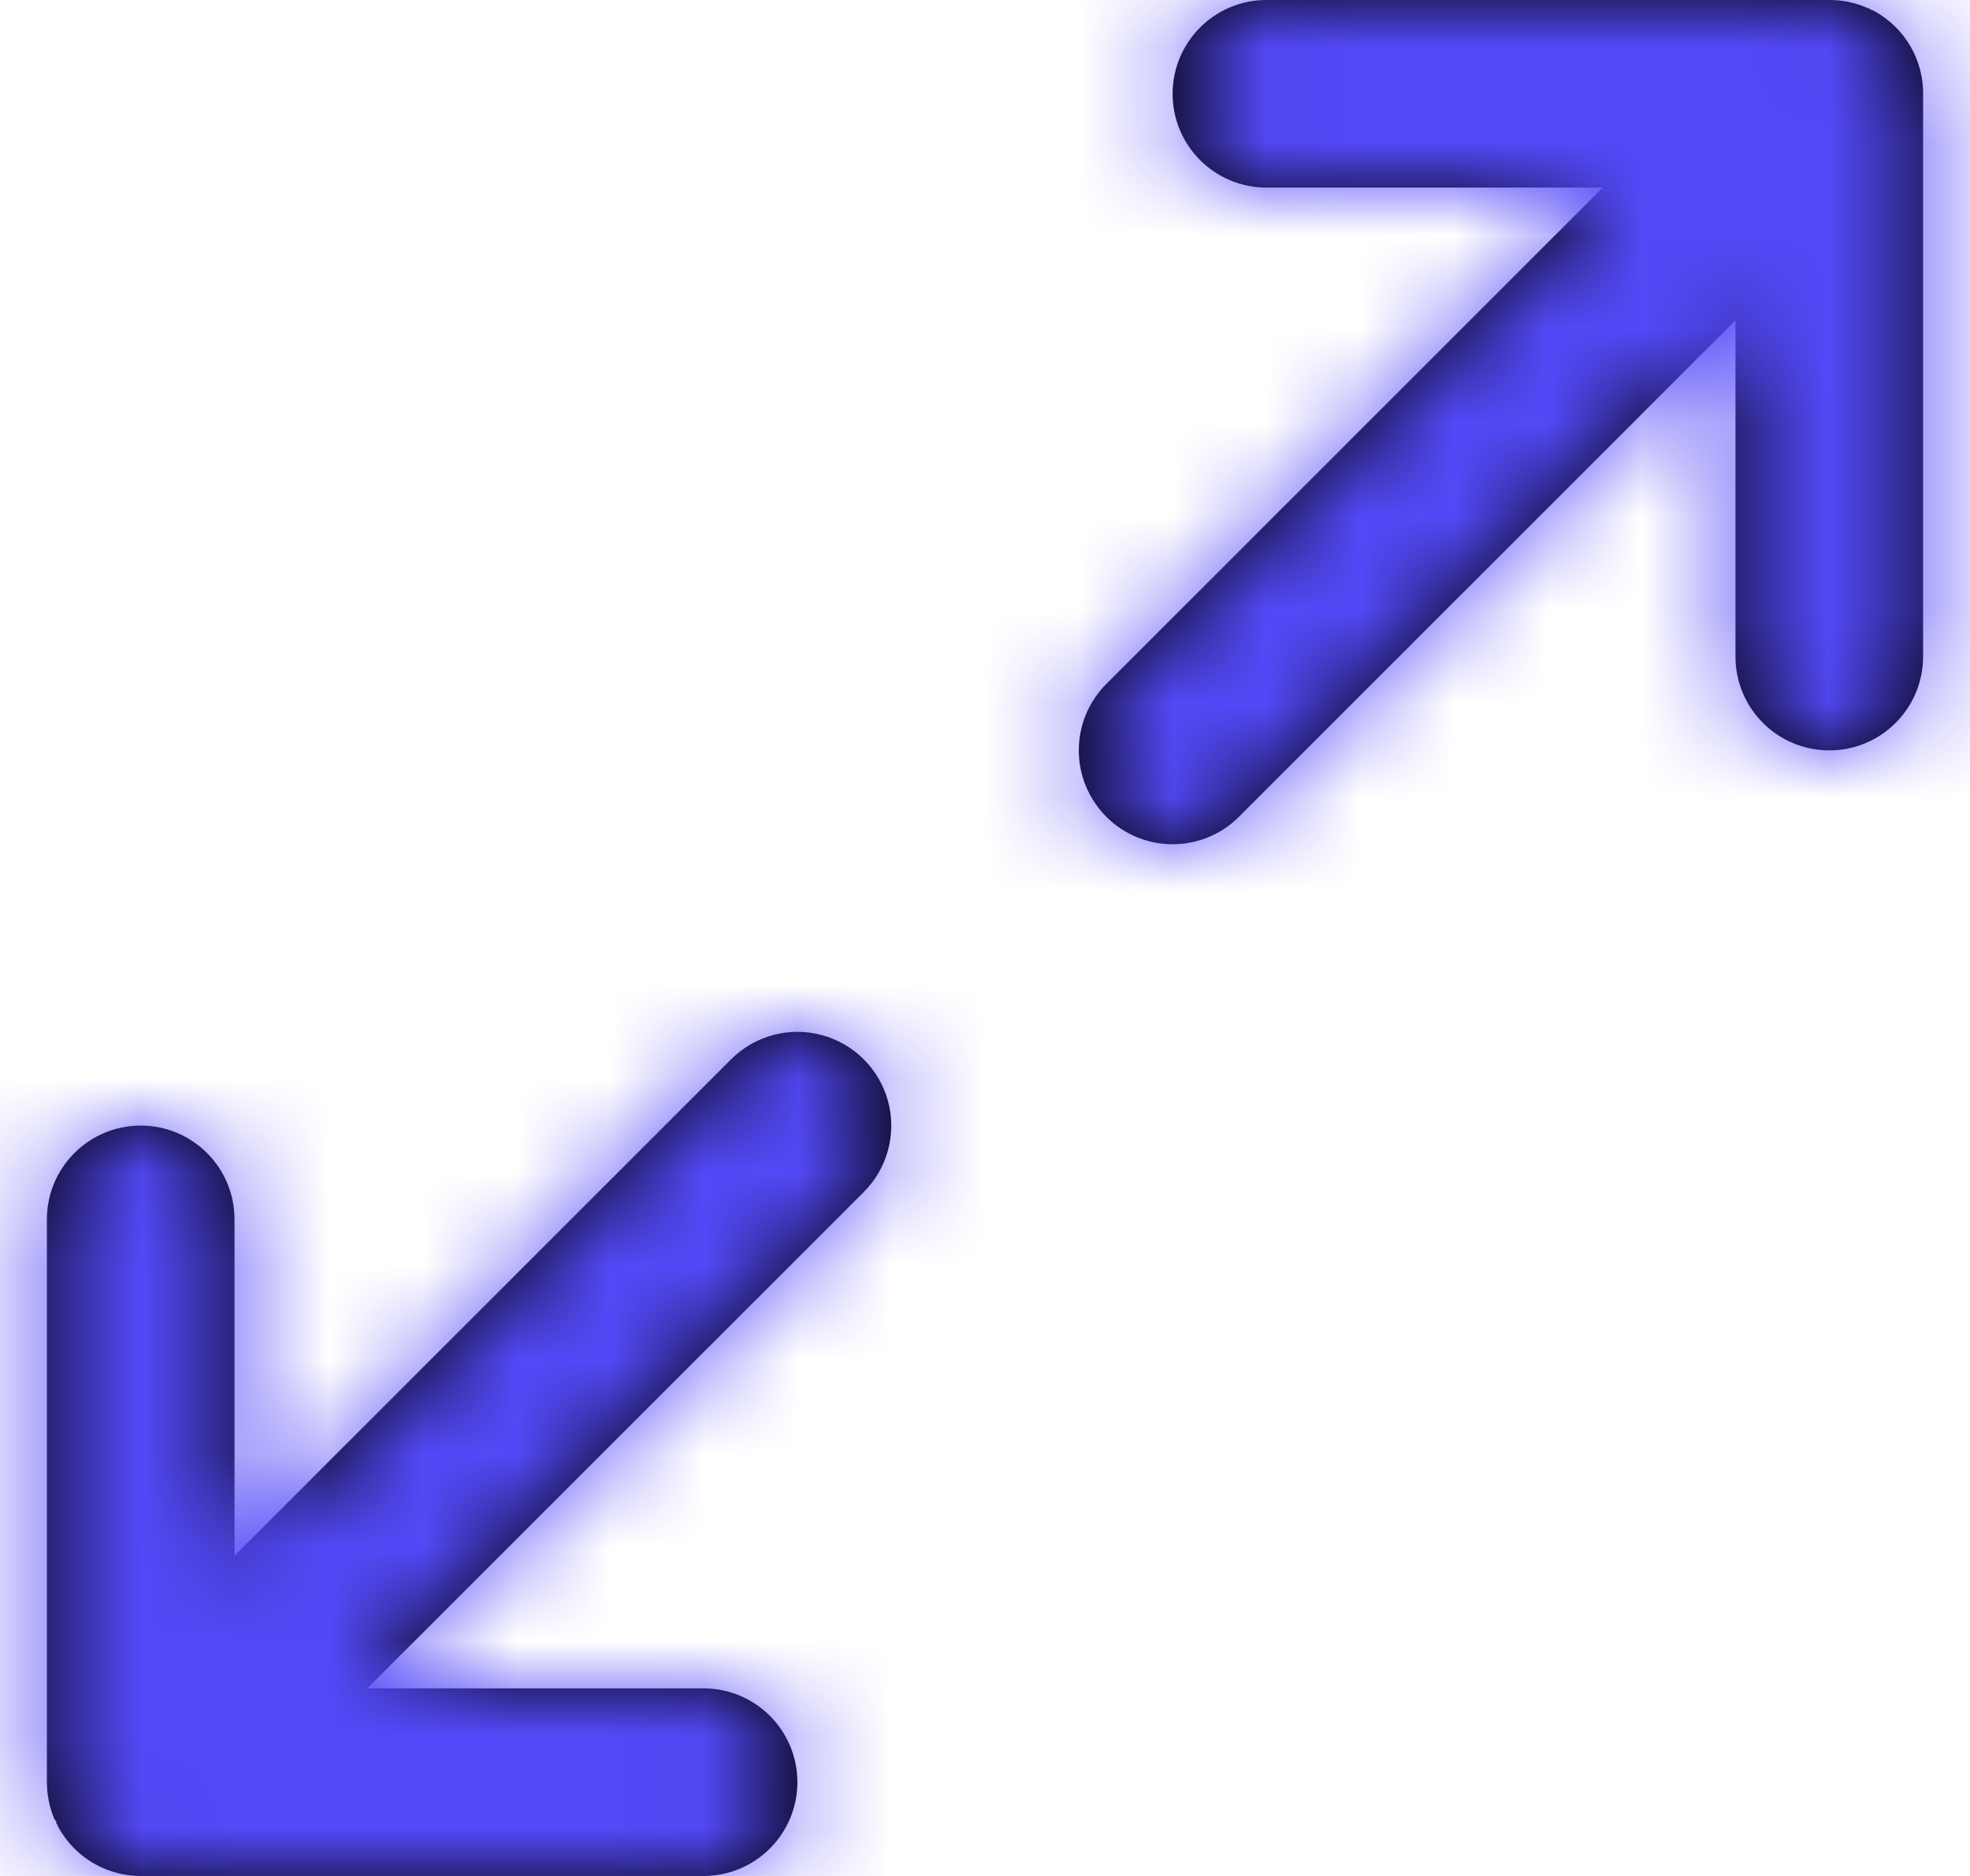
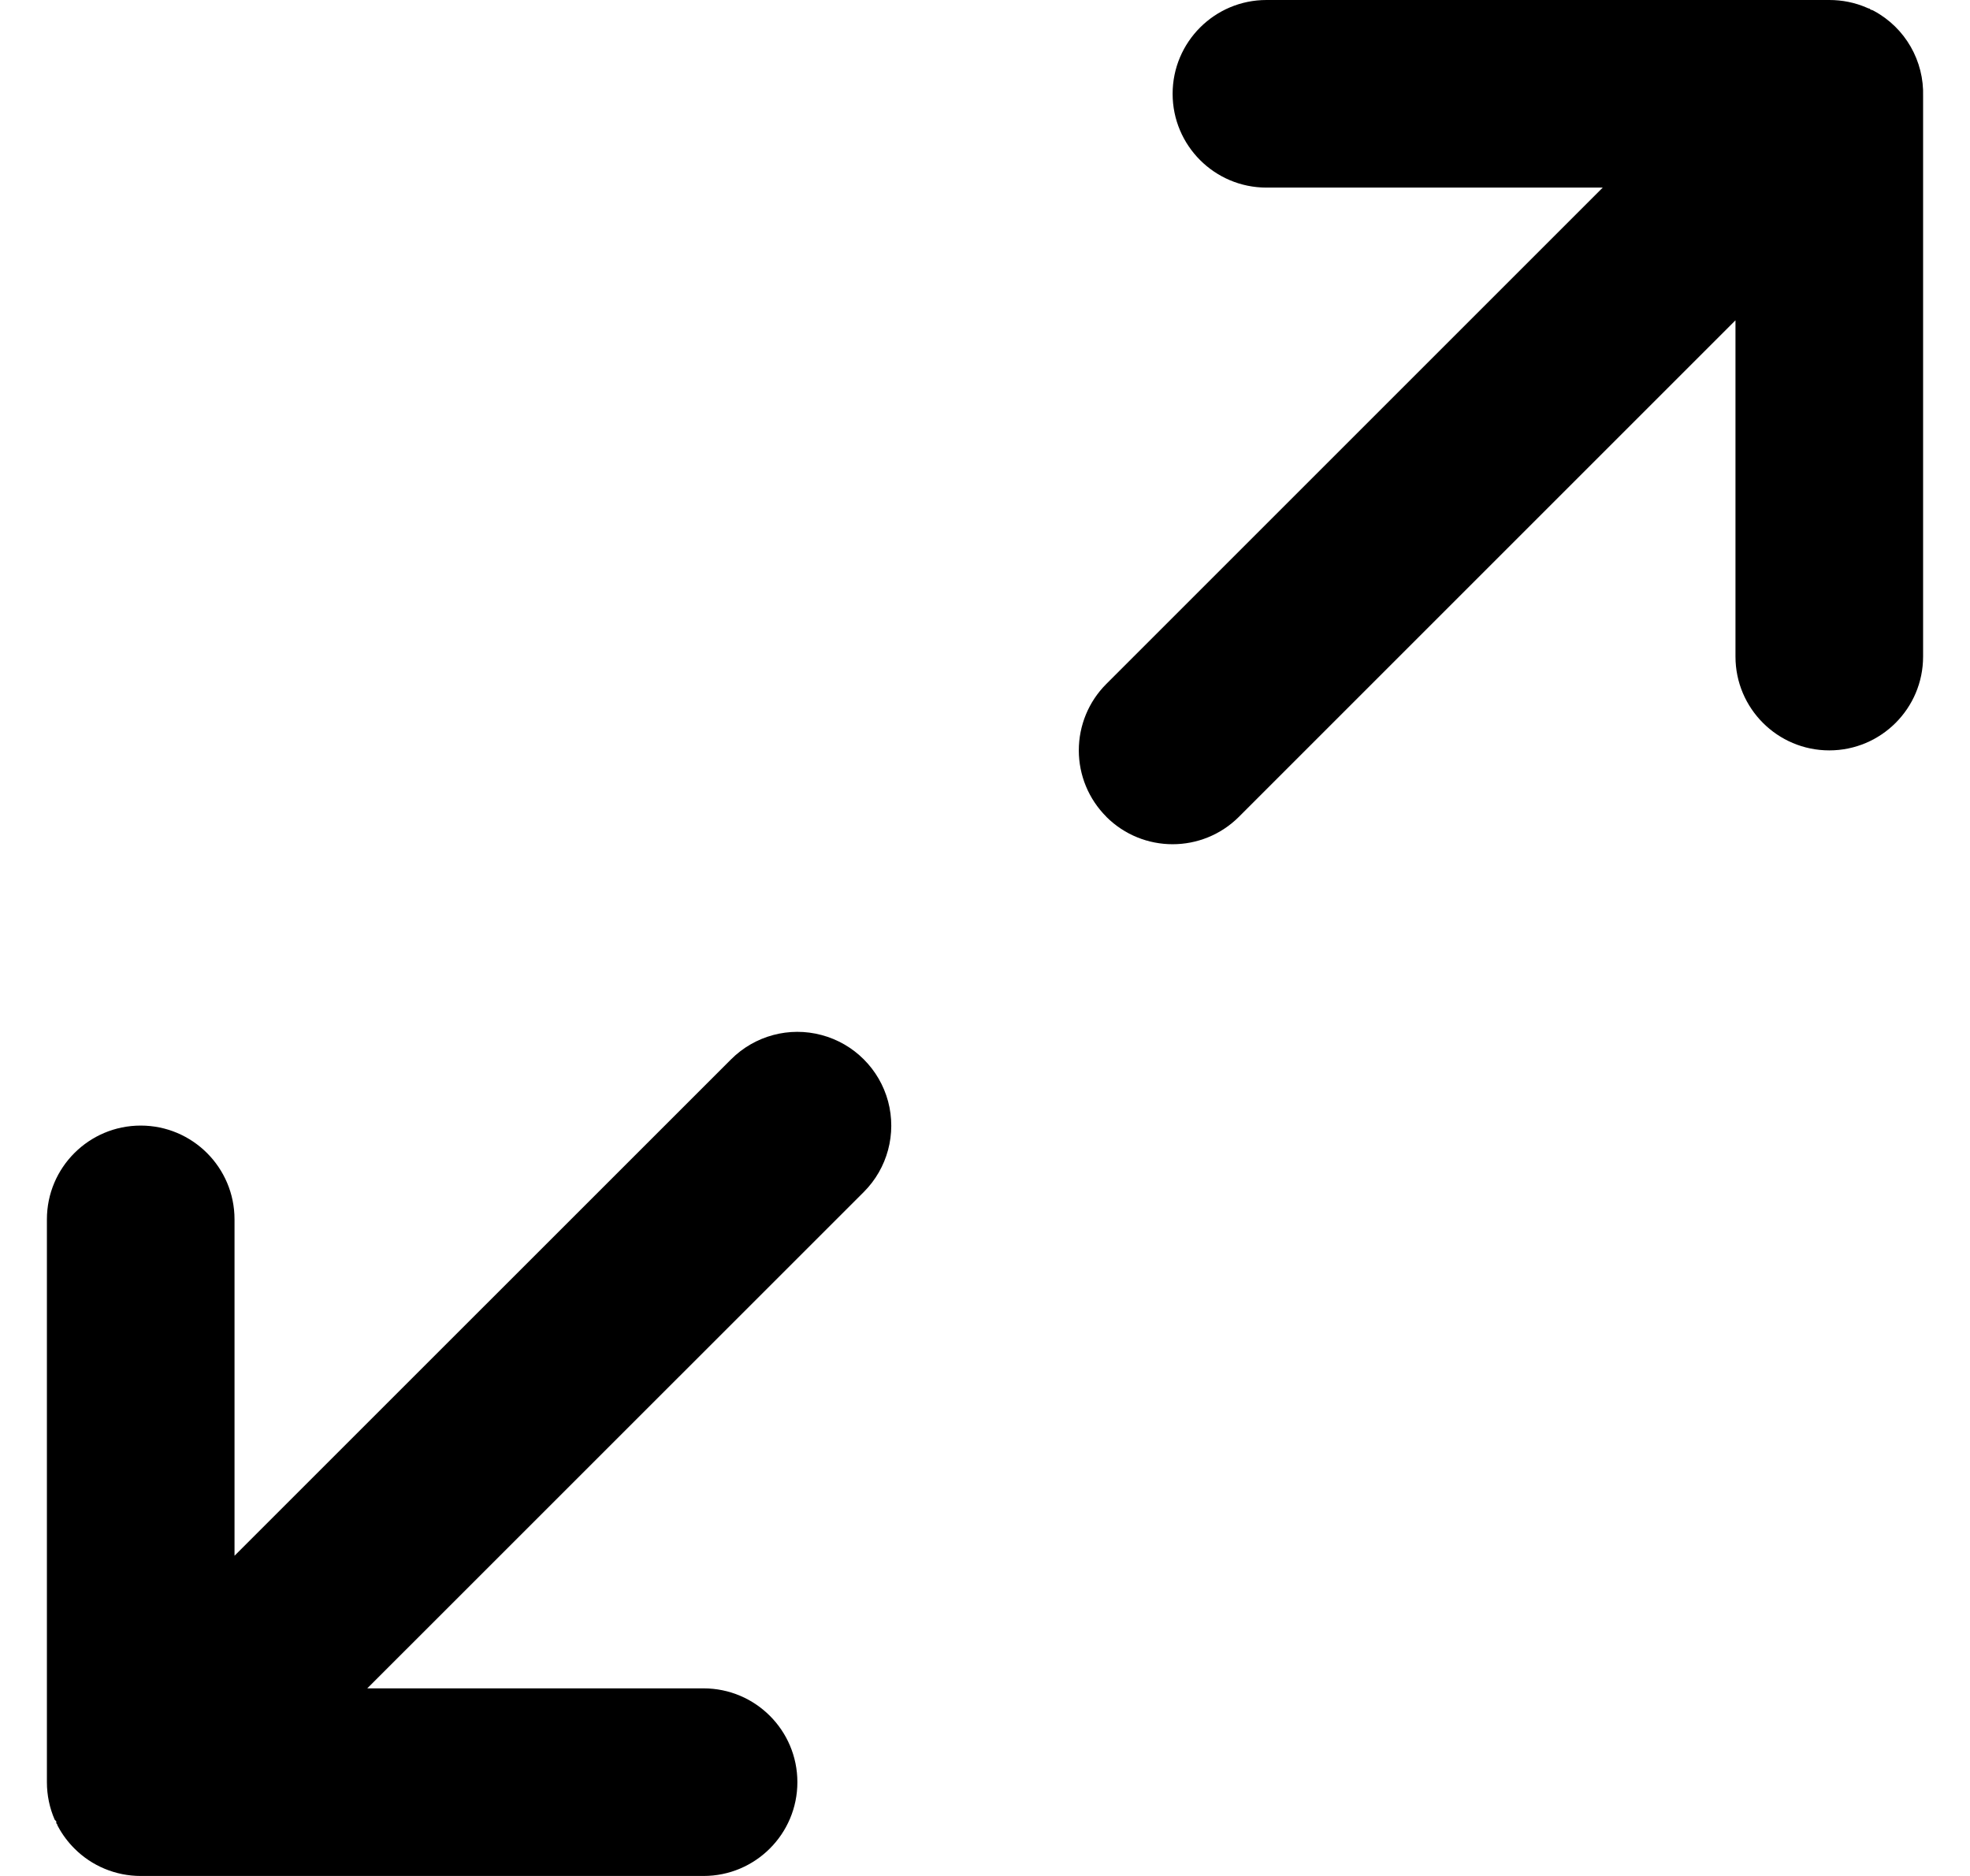
<svg xmlns="http://www.w3.org/2000/svg" width="21" height="20" viewBox="0 0 21 20" fill="none">
  <path fill-rule="evenodd" clip-rule="evenodd" d="M11.5 8C11.5 8.265 11.605 8.519 11.793 8.707V8.708C12.184 9.098 12.816 9.098 13.207 8.708L18.5 3.415V7C18.5 7.552 18.948 8 19.5 8C20.052 8 20.5 7.552 20.5 7V1.028C20.512 0.65 20.31 0.297 19.977 0.117L19.958 0.107H19.952L19.938 0.1L19.926 0.09H19.918L19.9 0.082C19.774 0.027 19.638 -0 19.5 5.80169e-06H13.5C12.948 5.80169e-06 12.5 0.448 12.5 1C12.5 1.552 12.948 2 13.5 2H17.085L11.793 7.292C11.605 7.48 11.5 7.734 11.5 8ZM0.621 19.477C0.667 19.562 0.725 19.639 0.793 19.707C0.98 19.895 1.235 20 1.5 20H7.5C8.052 20 8.5 19.552 8.5 19C8.5 18.448 8.052 18 7.5 18H3.915L9.208 12.708C9.461 12.455 9.559 12.087 9.467 11.742C9.374 11.397 9.104 11.127 8.759 11.035C8.414 10.942 8.046 11.041 7.793 11.294L2.5 16.586V13C2.5 12.448 2.052 12 1.5 12C0.948 12 0.5 12.448 0.5 13V19C0.5 19.138 0.528 19.274 0.583 19.4L0.6 19.418V19.426V19.438L0.611 19.452V19.458L0.621 19.477Z" fill="black" />
  <mask id="mask0_3_1547" style="mask-type:luminance" maskUnits="userSpaceOnUse" x="0" y="0" width="21" height="20">
-     <path fill-rule="evenodd" clip-rule="evenodd" d="M0.793 19.707C0.725 19.639 0.667 19.562 0.621 19.477L0.611 19.458V19.452L0.6 19.438V19.426V19.418L0.583 19.4C0.528 19.274 0.5 19.138 0.5 19V13C0.5 12.448 0.948 12 1.5 12C2.052 12 2.5 12.448 2.5 13V16.586L7.793 11.294C8.046 11.041 8.414 10.942 8.759 11.035C9.104 11.127 9.374 11.397 9.467 11.742C9.559 12.087 9.461 12.455 9.208 12.708L3.915 18H7.5C8.052 18 8.5 18.448 8.5 19C8.5 19.552 8.052 20 7.5 20H1.5C1.235 20 0.98 19.895 0.793 19.707ZM11.793 8.707C11.605 8.519 11.5 8.265 11.5 8C11.5 7.734 11.605 7.48 11.793 7.292L17.085 2H13.5C12.948 2 12.5 1.552 12.5 1C12.5 0.448 12.948 5.80169e-06 13.5 5.80169e-06H19.5C19.638 -0 19.774 0.027 19.9 0.082L19.918 0.09H19.926L19.938 0.1L19.952 0.107H19.958L19.977 0.117C20.31 0.297 20.512 0.65 20.5 1.028V7C20.5 7.552 20.052 8 19.5 8C18.948 8 18.5 7.552 18.5 7V3.415L13.207 8.708C12.816 9.098 12.184 9.098 11.793 8.708V8.707Z" fill="white" />
-   </mask>
+     </mask>
  <g mask="url(#mask0_3_1547)">
    <rect x="-1.5" y="-2" width="24" height="24" fill="#5449F8" />
  </g>
</svg>